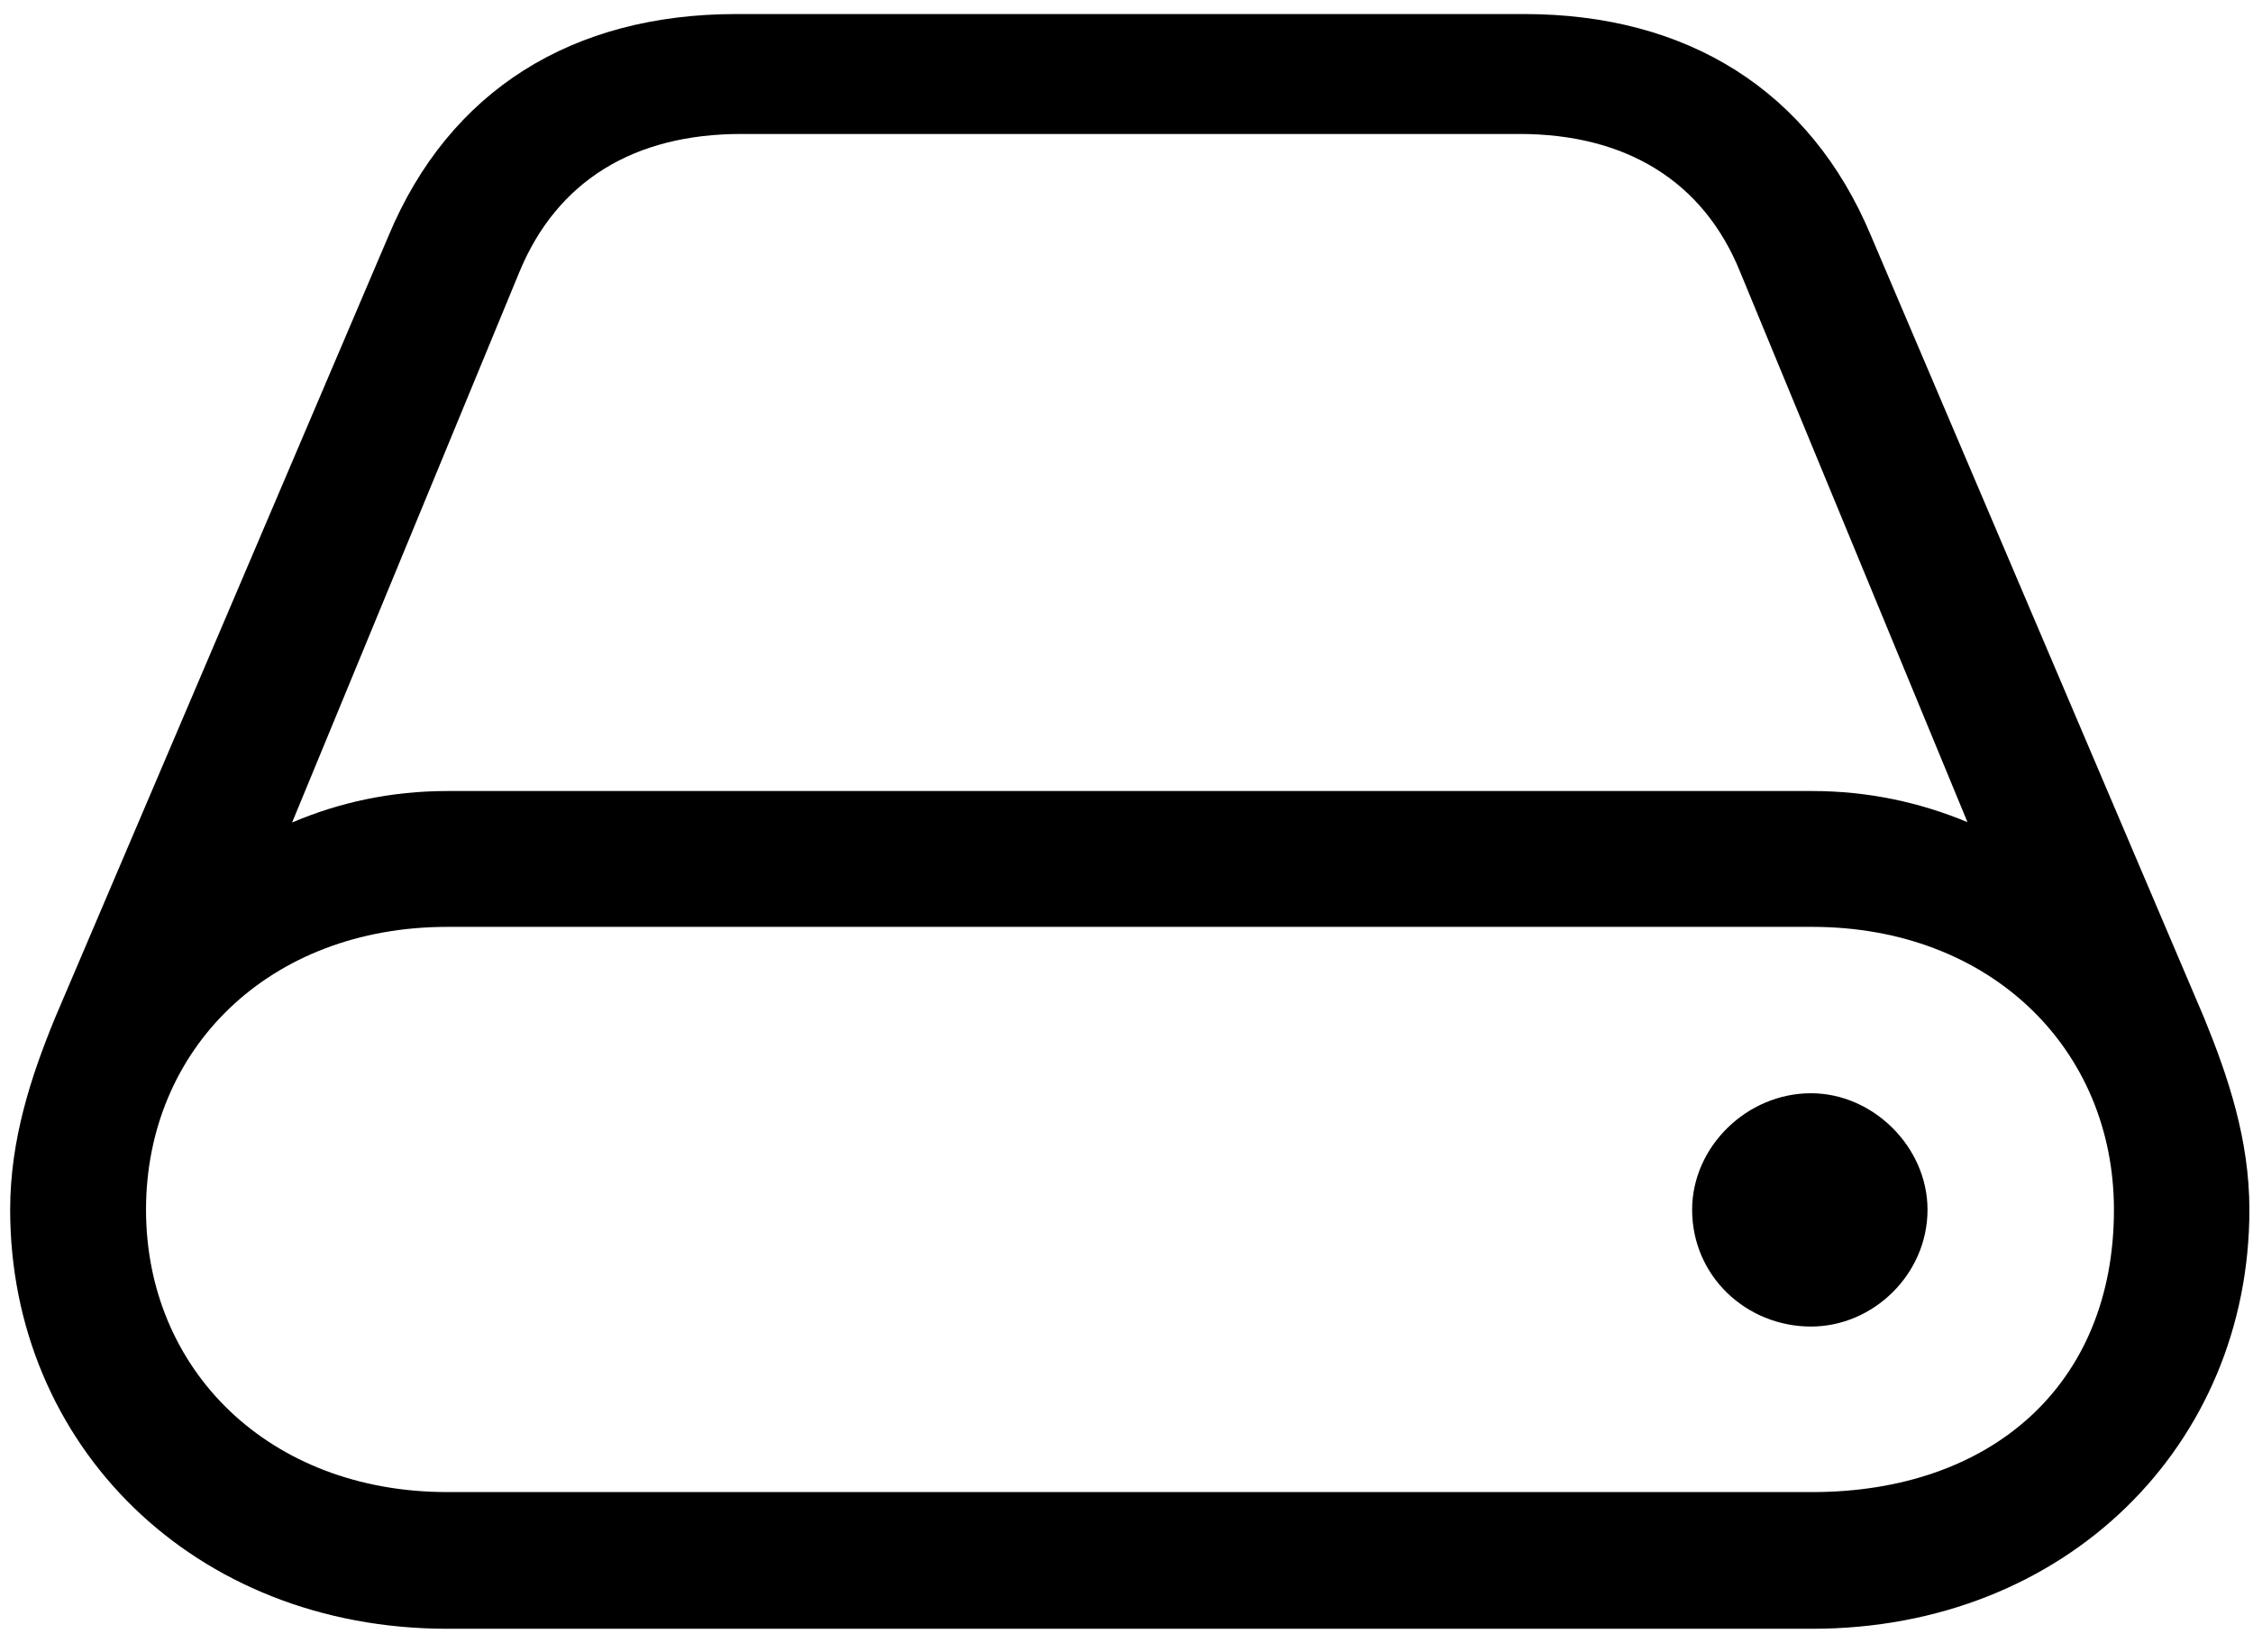
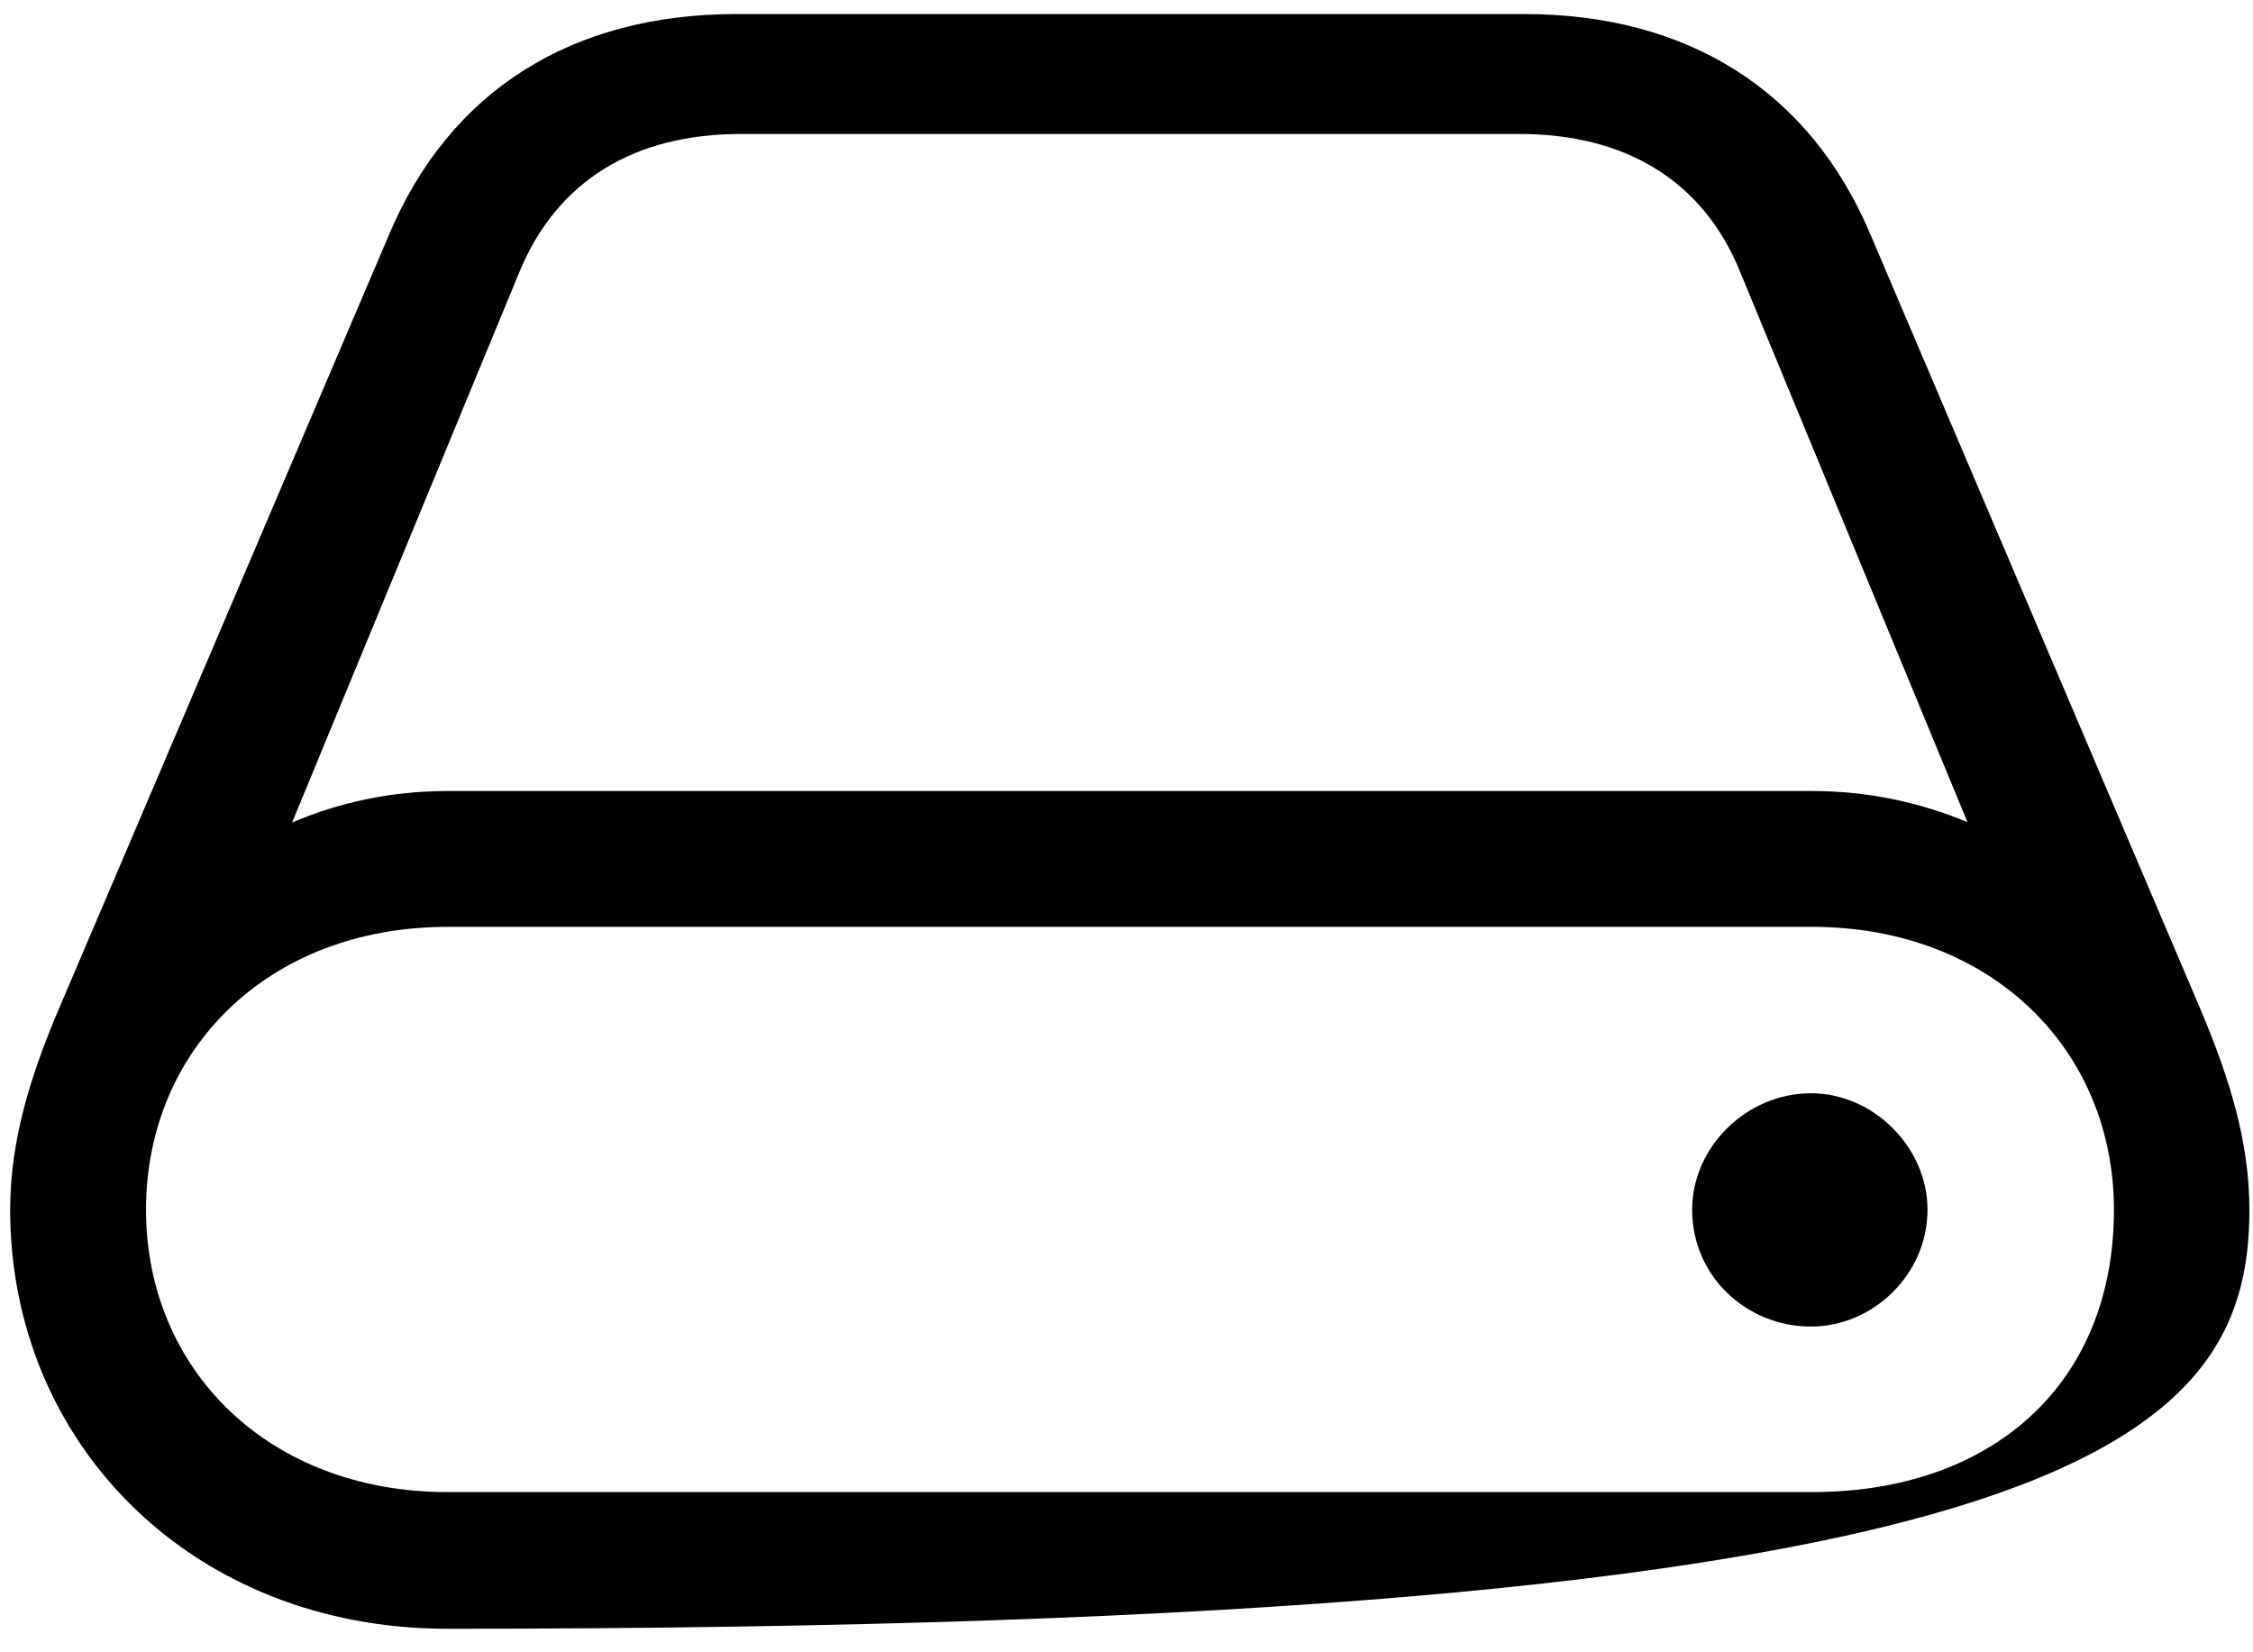
<svg xmlns="http://www.w3.org/2000/svg" width="90px" height="66px" viewBox="0 0 90 66" version="1.1">
  <title>Light-S</title>
  <g id="ExportsFromSFSymbolsPasteBoard" stroke="none" stroke-width="1" fill="none" fill-rule="evenodd">
    <g id="externaldrive" transform="translate(-1108, -628)" fill="#000000" fill-rule="nonzero">
      <g id="Symbols" transform="translate(489.828, 623.832)">
        <g id="Light-S" transform="translate(618.578, 4.729)">
-           <path d="M1.77635684e-15,47.76 C1.77635684e-15,57.141 7.31,64.499 17.465,64.499 L71.985,64.499 C82.141,64.499 89.45,57.141 89.45,47.76 C89.45,44.963 88.602,42.447 87.64,40.093 L74.341,8.873 C71.905,3.033 66.978,0 60.478,0 L29.006,0 C22.473,0 17.545,3.033 15.109,8.873 L1.795,40.093 C0.833,42.432 1.77635684e-15,44.963 1.77635684e-15,47.76 Z M5.427,47.76 C5.427,41.358 10.323,36.462 17.465,36.462 L71.985,36.462 C79.127,36.462 84.039,41.358 84.039,47.76 C84.039,54.768 79.127,59.039 71.985,59.039 L17.465,59.039 C10.323,59.039 5.427,54.143 5.427,47.76 Z M11.262,32.294 L20.337,10.316 C21.844,6.657 24.927,4.79 29.207,4.79 L60.292,4.79 C64.523,4.79 67.64,6.657 69.113,10.316 L78.188,32.279 C76.298,31.492 74.222,31.036 71.985,31.036 L17.465,31.036 C15.213,31.036 13.137,31.492 11.262,32.294 Z M67.189,47.76 C67.189,50.419 69.36,52.427 71.939,52.427 C74.421,52.427 76.592,50.339 76.592,47.76 C76.592,45.259 74.421,43.108 71.939,43.108 C69.36,43.108 67.189,45.259 67.189,47.76 Z" id="Shape" />
+           <path d="M1.77635684e-15,47.76 C1.77635684e-15,57.141 7.31,64.499 17.465,64.499 C82.141,64.499 89.45,57.141 89.45,47.76 C89.45,44.963 88.602,42.447 87.64,40.093 L74.341,8.873 C71.905,3.033 66.978,0 60.478,0 L29.006,0 C22.473,0 17.545,3.033 15.109,8.873 L1.795,40.093 C0.833,42.432 1.77635684e-15,44.963 1.77635684e-15,47.76 Z M5.427,47.76 C5.427,41.358 10.323,36.462 17.465,36.462 L71.985,36.462 C79.127,36.462 84.039,41.358 84.039,47.76 C84.039,54.768 79.127,59.039 71.985,59.039 L17.465,59.039 C10.323,59.039 5.427,54.143 5.427,47.76 Z M11.262,32.294 L20.337,10.316 C21.844,6.657 24.927,4.79 29.207,4.79 L60.292,4.79 C64.523,4.79 67.64,6.657 69.113,10.316 L78.188,32.279 C76.298,31.492 74.222,31.036 71.985,31.036 L17.465,31.036 C15.213,31.036 13.137,31.492 11.262,32.294 Z M67.189,47.76 C67.189,50.419 69.36,52.427 71.939,52.427 C74.421,52.427 76.592,50.339 76.592,47.76 C76.592,45.259 74.421,43.108 71.939,43.108 C69.36,43.108 67.189,45.259 67.189,47.76 Z" id="Shape" />
        </g>
      </g>
    </g>
  </g>
</svg>